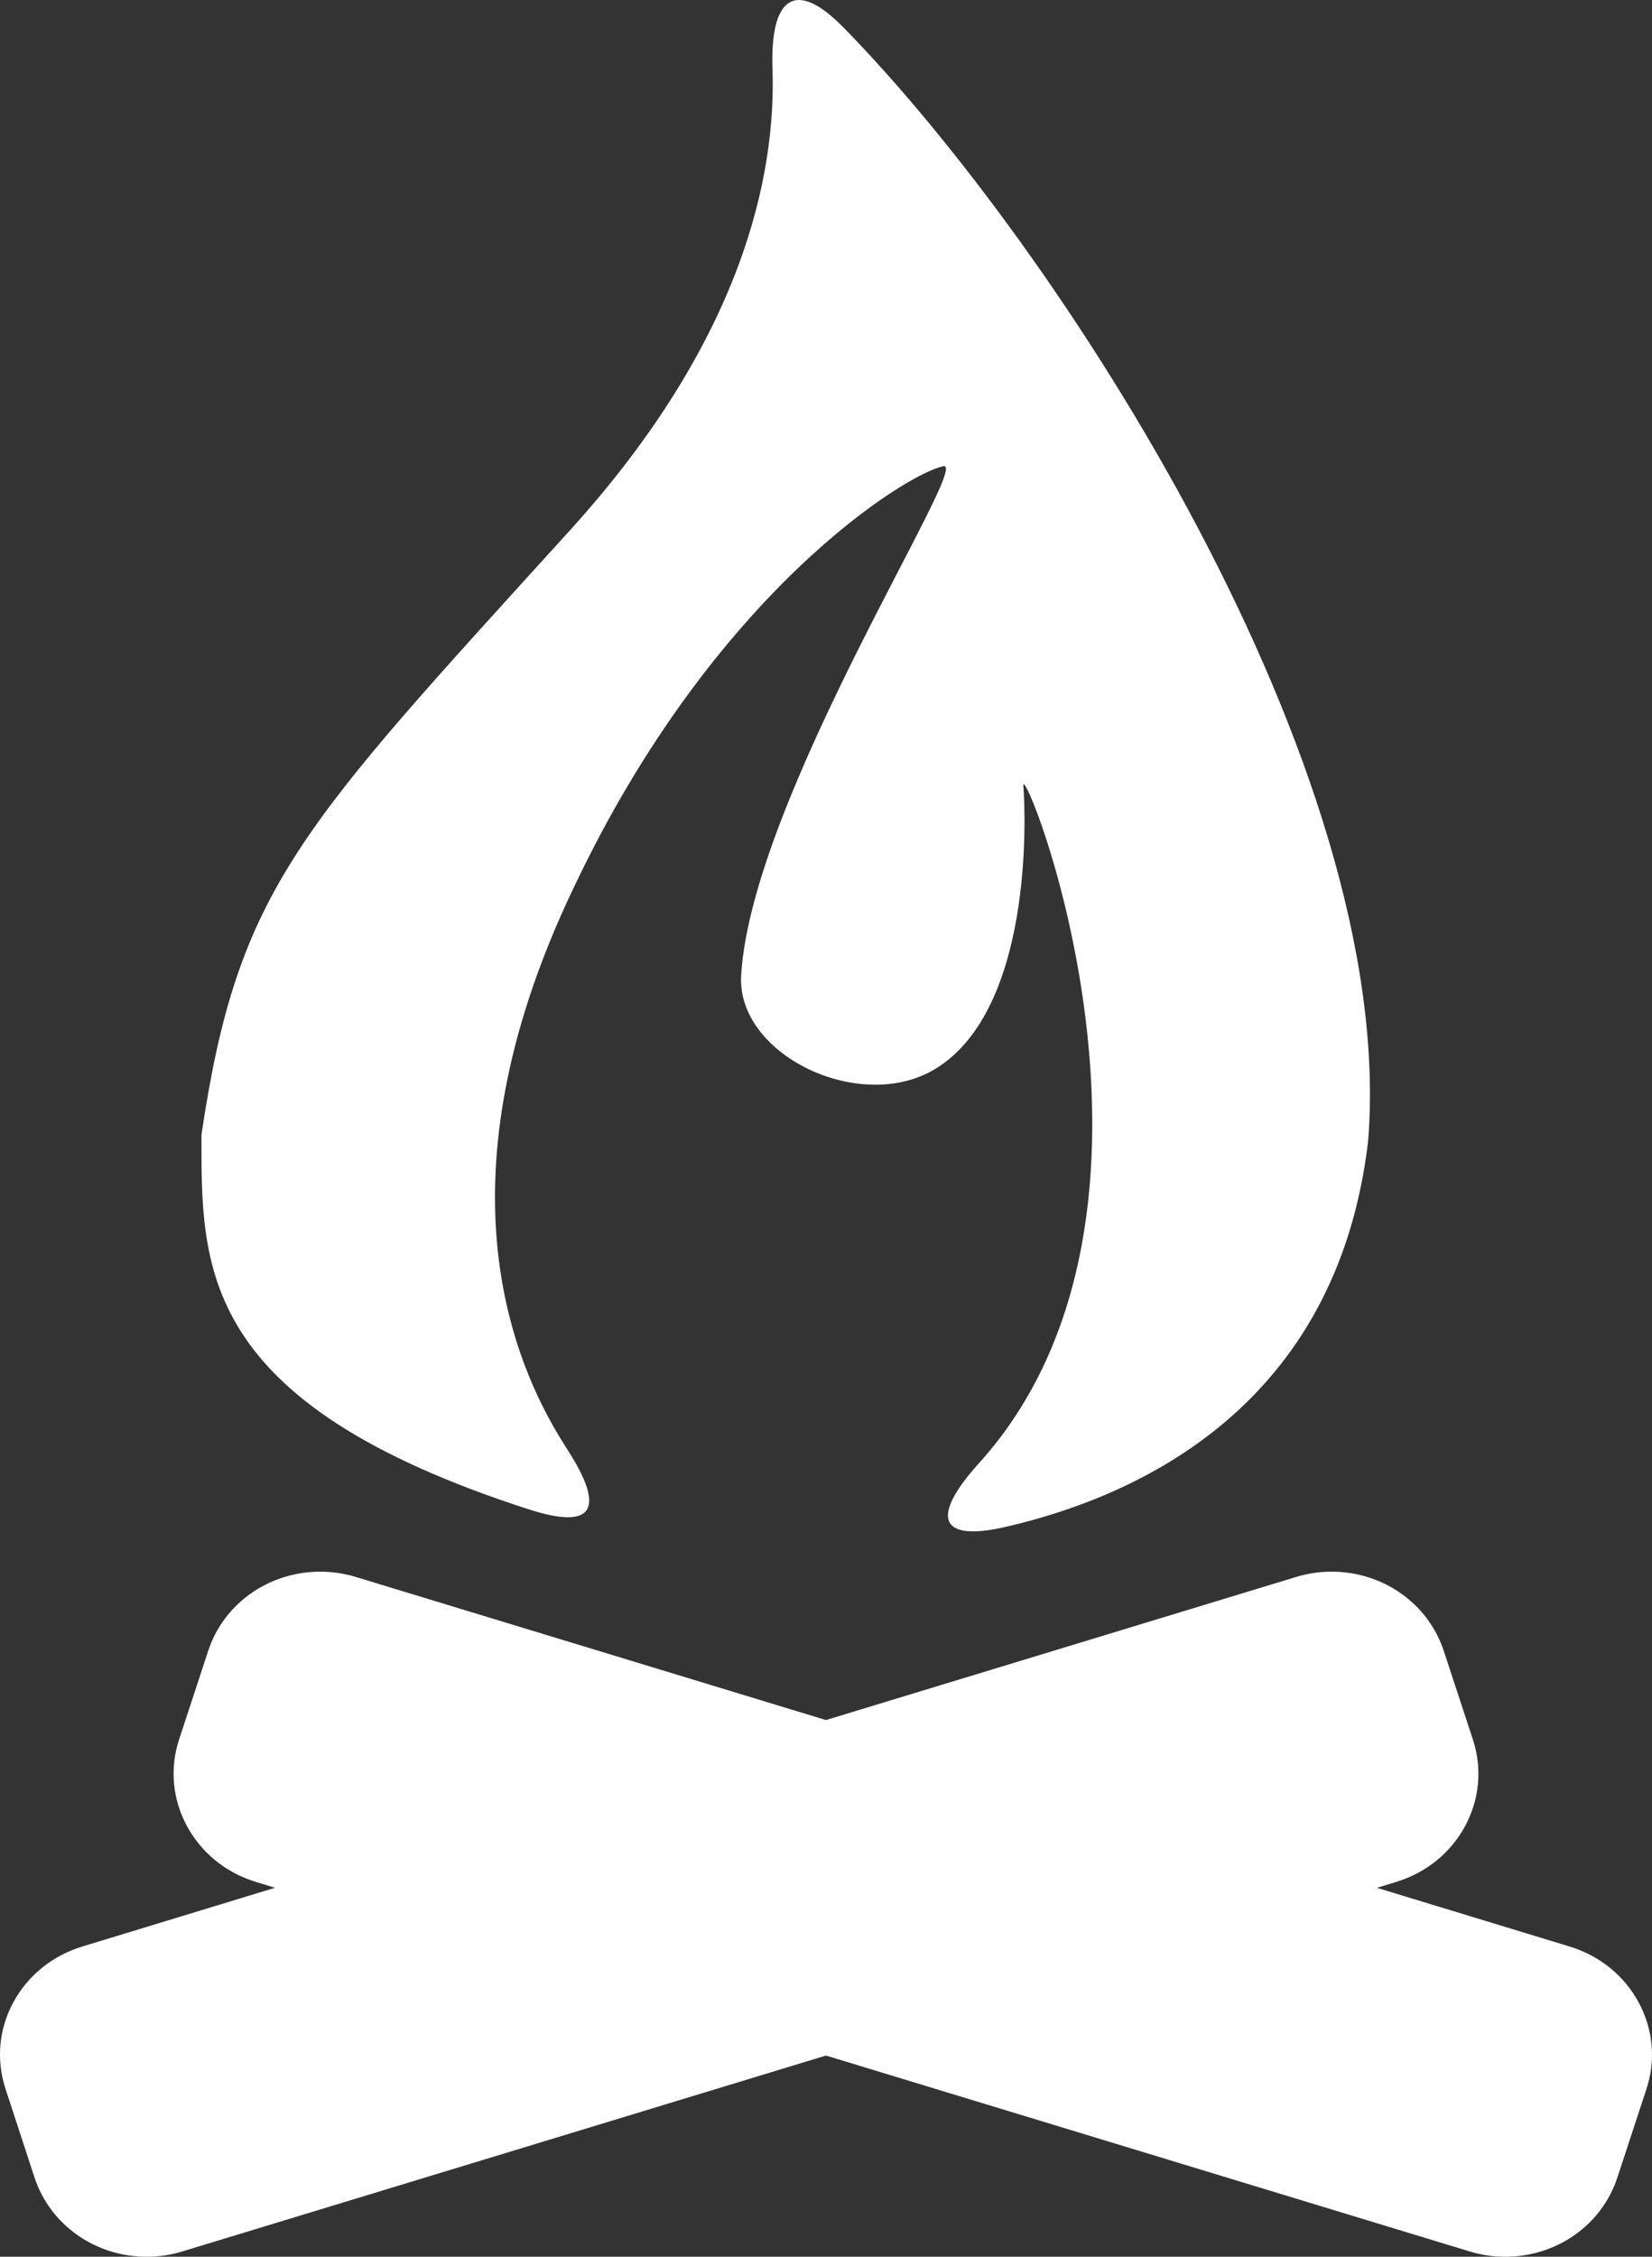
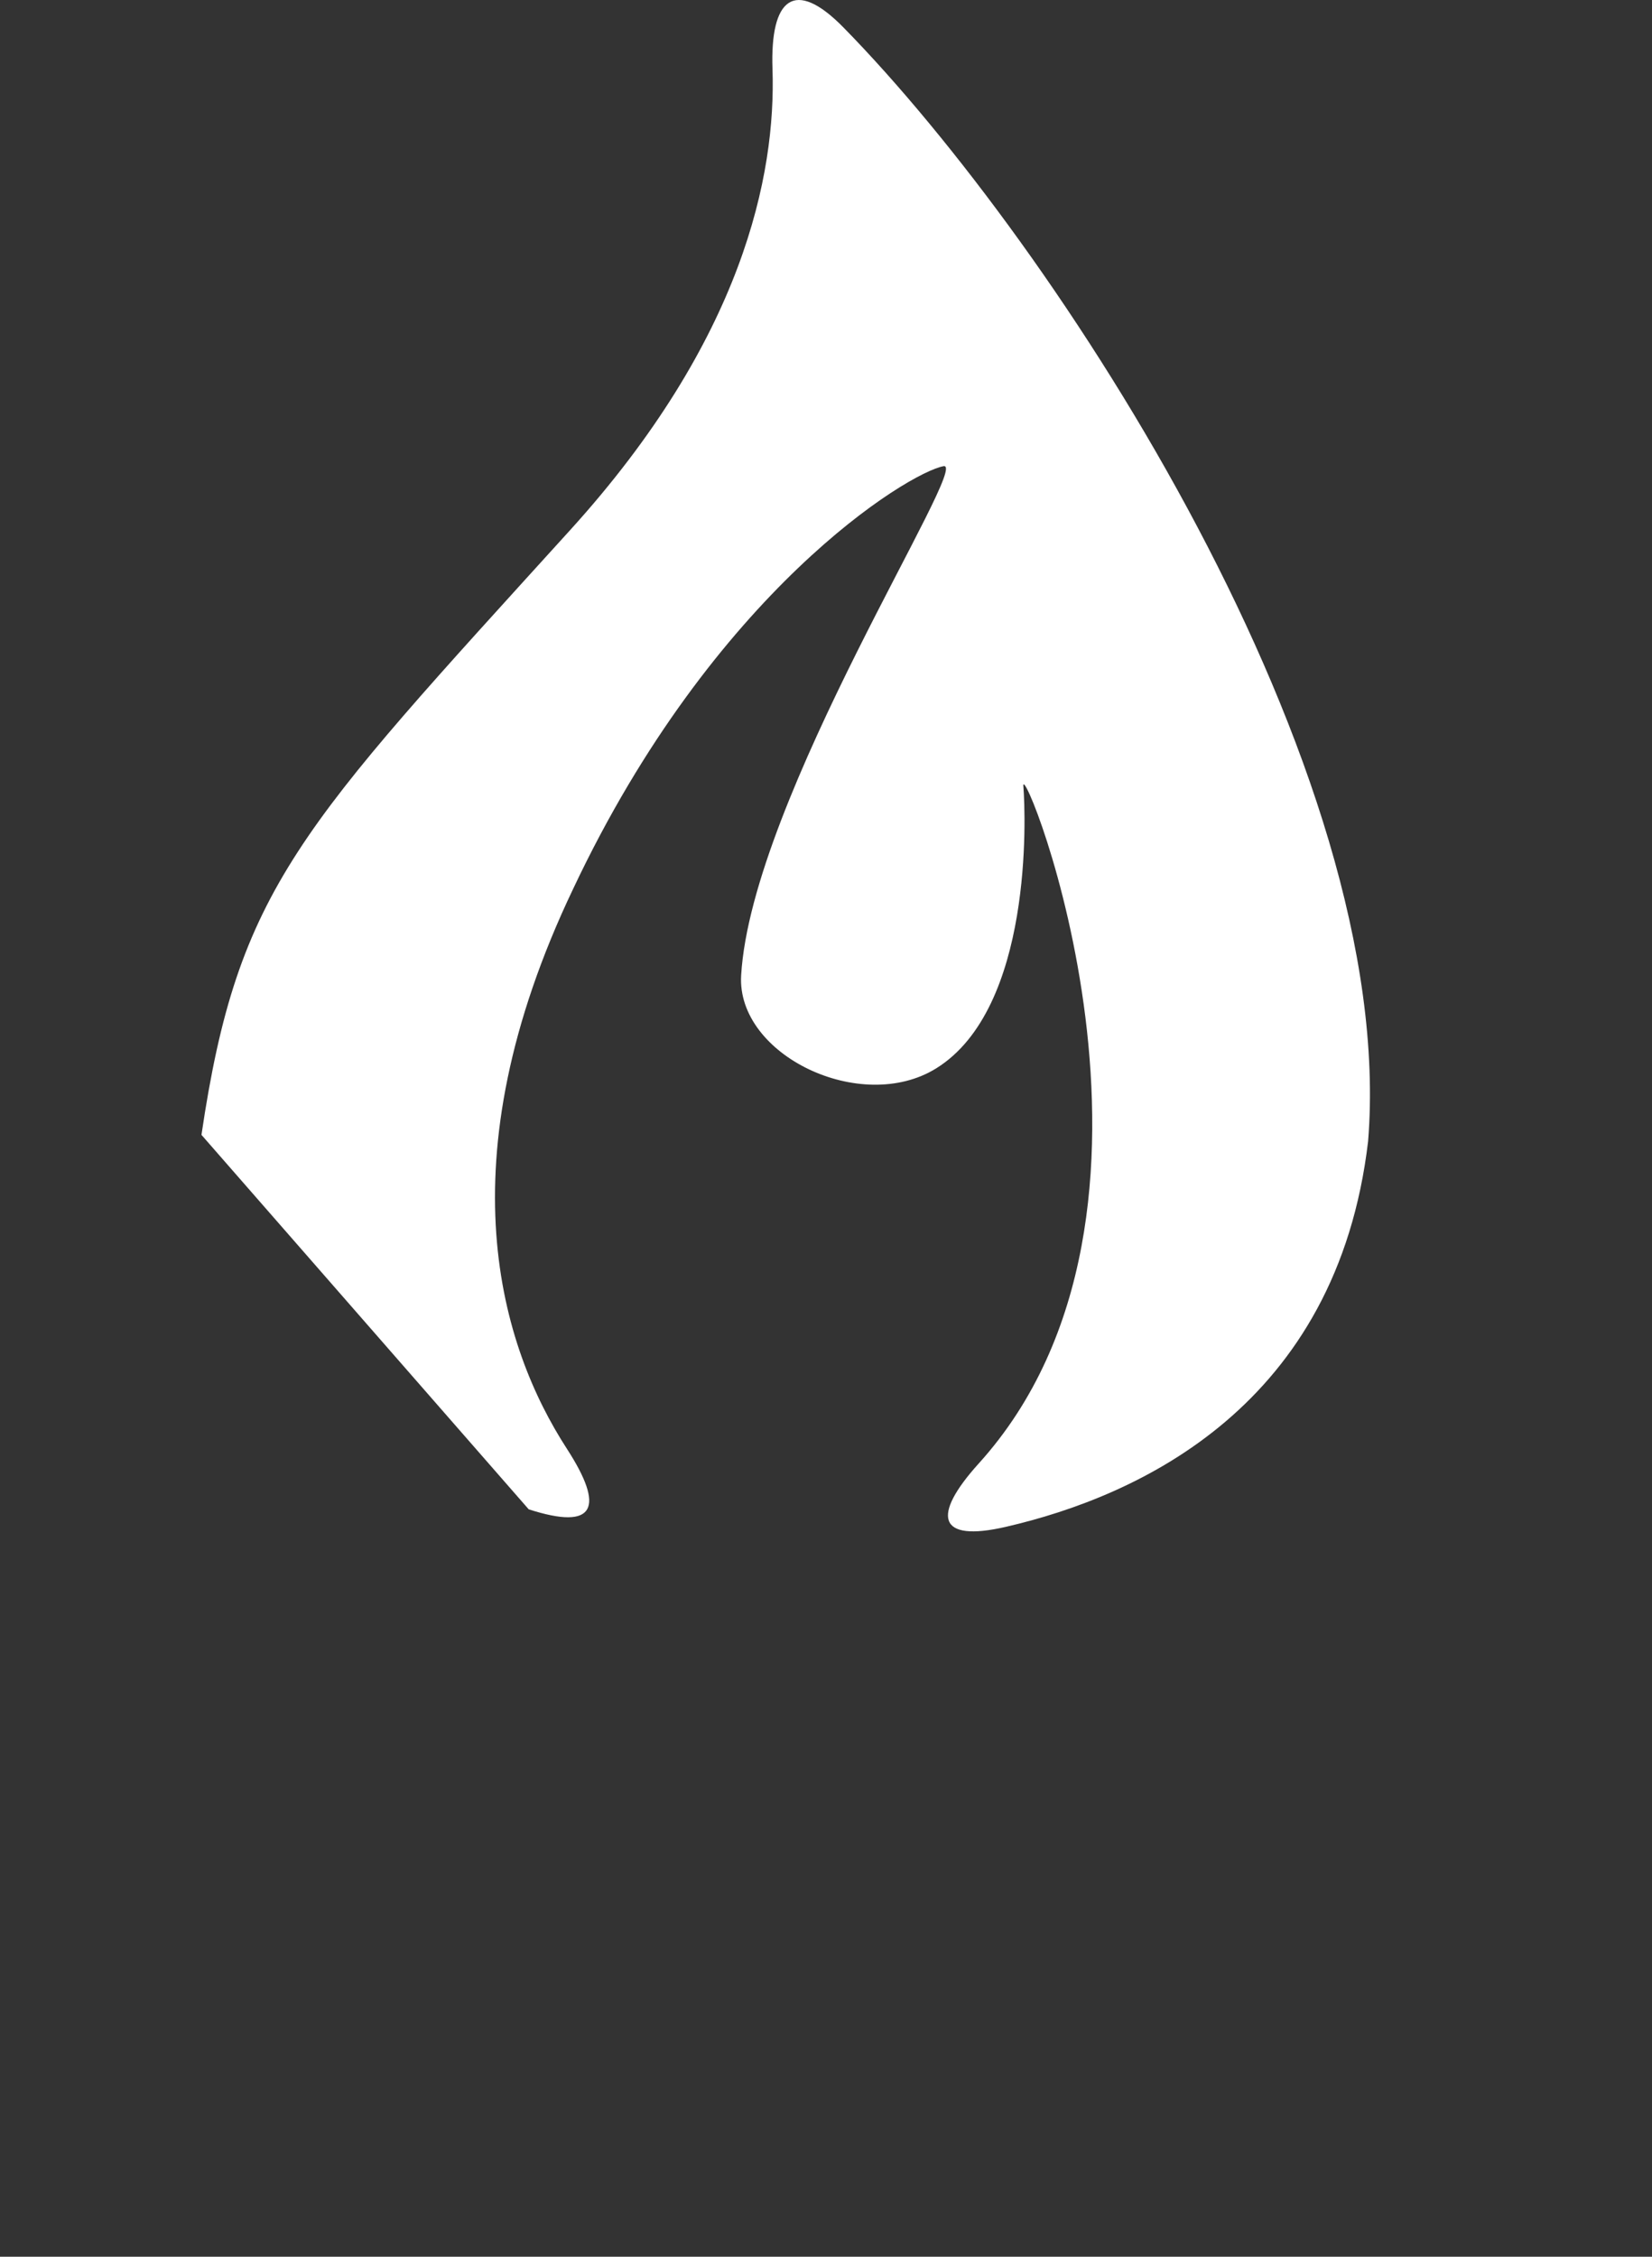
<svg xmlns="http://www.w3.org/2000/svg" width="41px" height="56px" viewBox="0 0 41 56" version="1.1">
  <rect x="0" y="0" width="41" height="56" fill="#333333" stroke="none" />
  <title>fire-with-logs-cross-svgrepo-com</title>
  <g id="Page-1" stroke="none" stroke-width="1" fill="none" fill-rule="evenodd">
    <g id="Firewood" transform="translate(-200, -315)" fill="#FFFFFF" fill-rule="nonzero">
      <g id="fire-with-logs-cross-svgrepo-com" transform="translate(200, 315)">
-         <path d="M13.122,37.453 C14.783,37.989 15.016,37.412 14.066,35.945 C12.443,33.436 10.97,28.872 14.228,22.049 C17.714,14.665 22.546,11.727 23.417,11.568 C24.111,11.441 18.65,19.812 18.394,24.204 C18.278,26.183 21.373,27.667 23.236,26.51 C25.636,25.019 25.458,20.24 25.398,19.508 C25.327,18.656 29.946,30.064 24.29,36.316 C23.118,37.613 23.261,38.281 24.962,37.888 C28.29,37.121 33.181,34.877 33.954,28.321 C34.699,19.098 26.255,6.11 20.937,0.685 C19.714,-0.563 19.112,-0.038 19.172,1.71 C19.261,4.337 18.443,8.423 14.15,13.154 C7.419,20.573 5.906,22.025 5,28.161 C4.999,31.428 4.902,34.801 13.122,37.453 Z" id="Path" />
-         <path d="M0.856,54.032 C1.243,55.208 2.363,56 3.643,56 C3.941,56 4.238,55.956 4.525,55.868 L20.499,51.007 L36.474,55.868 C36.76,55.955 37.057,56 37.355,56 C38.636,56 39.756,55.209 40.141,54.033 L40.863,51.835 C41.098,51.117 41.029,50.355 40.669,49.688 C40.309,49.021 39.699,48.529 38.956,48.302 L34.173,46.845 L34.648,46.7 C35.392,46.473 36.001,45.981 36.361,45.314 C36.721,44.646 36.79,43.884 36.555,43.166 L35.833,40.969 C35.447,39.792 34.327,39 33.047,39 C32.749,39 32.452,39.044 32.165,39.132 L20.499,42.682 L8.833,39.132 C8.547,39.045 8.25,39 7.952,39 C6.671,39 5.551,39.791 5.166,40.968 L4.444,43.166 C3.959,44.646 4.814,46.231 6.351,46.699 L6.826,46.844 L2.044,48.301 C1.3,48.528 0.691,49.02 0.33,49.687 C-0.029,50.354 -0.098,51.116 0.137,51.834 L0.856,54.032 Z" id="Path" />
+         <path d="M13.122,37.453 C14.783,37.989 15.016,37.412 14.066,35.945 C12.443,33.436 10.97,28.872 14.228,22.049 C17.714,14.665 22.546,11.727 23.417,11.568 C24.111,11.441 18.65,19.812 18.394,24.204 C18.278,26.183 21.373,27.667 23.236,26.51 C25.636,25.019 25.458,20.24 25.398,19.508 C25.327,18.656 29.946,30.064 24.29,36.316 C23.118,37.613 23.261,38.281 24.962,37.888 C28.29,37.121 33.181,34.877 33.954,28.321 C34.699,19.098 26.255,6.11 20.937,0.685 C19.714,-0.563 19.112,-0.038 19.172,1.71 C19.261,4.337 18.443,8.423 14.15,13.154 C7.419,20.573 5.906,22.025 5,28.161 Z" id="Path" />
      </g>
    </g>
  </g>
</svg>